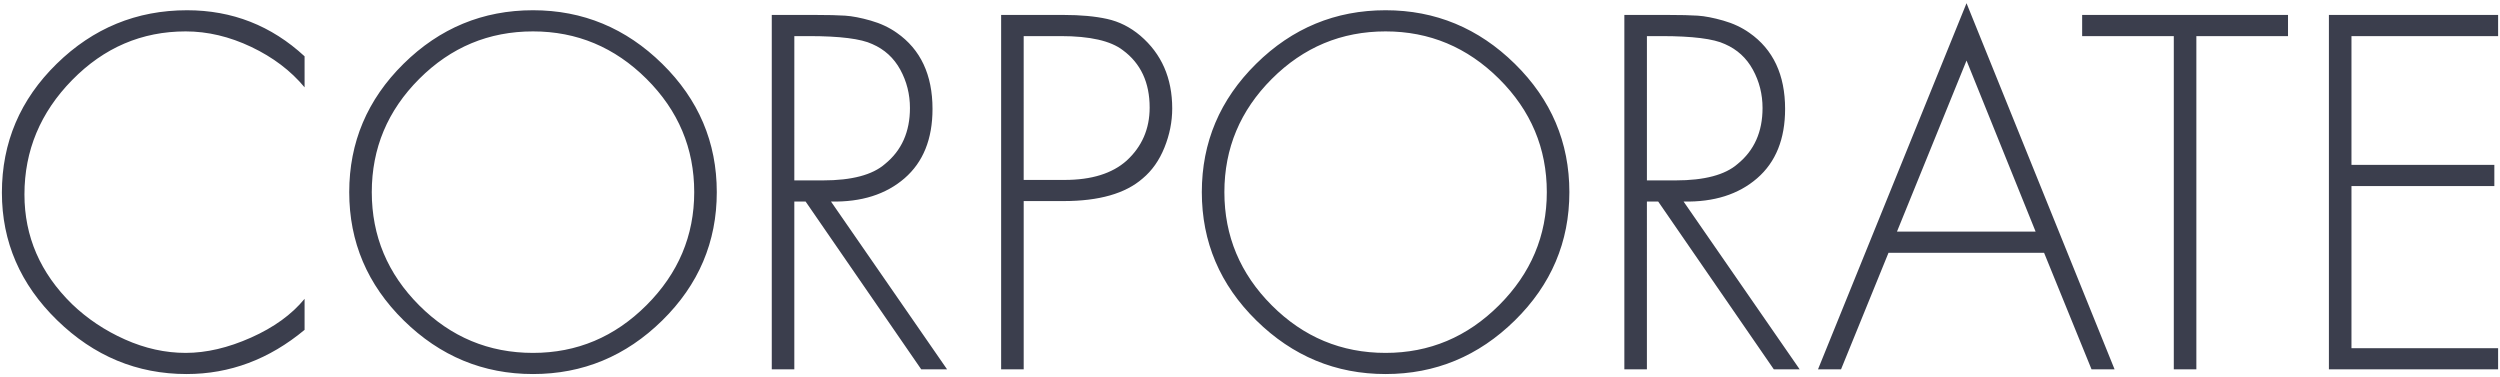
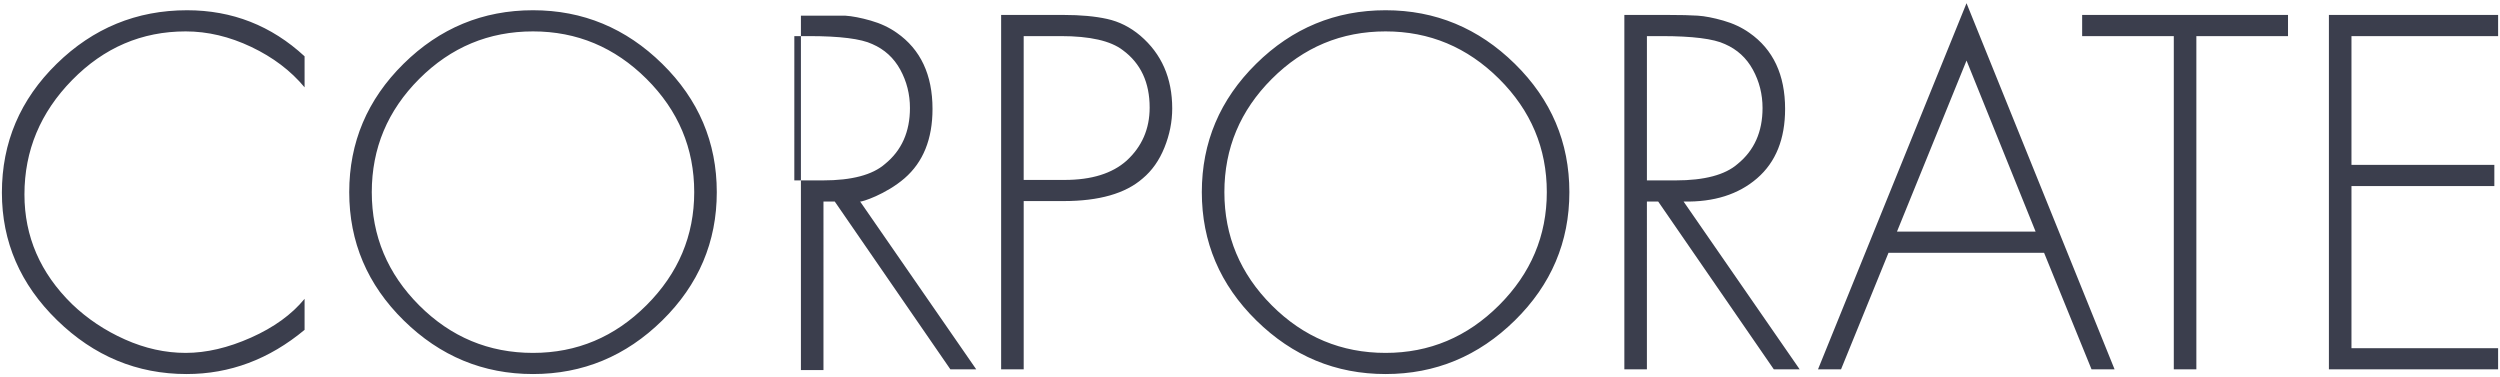
<svg xmlns="http://www.w3.org/2000/svg" version="1.1" id="Layer_1" x="0px" y="0px" width="391px" height="59px" viewBox="-5.5 0 391 59" enable-background="new -5.5 0 391 59" xml:space="preserve">
  <g>
-     <path fill="#3B3E4D" d="M385.204,2.338h-26.463v55.427h26.463v-3.308H362.27V29.096h22.346v-3.308H362.27V5.646h22.935V2.338z    M352.345,5.646V2.338h-32.197v3.308h14.334v52.119h3.529V5.646H352.345z M291.185,36.227l10.88-26.758l10.806,26.758H291.185z    M321.617,57.765h3.604L302.064,0.5l-23.229,57.265h3.602l7.425-18.229h24.332L321.617,57.765z M252.077,5.646h2.279   c4.852,0,8.16,0.417,9.924,1.25c1.912,0.833,3.37,2.168,4.373,4.006c1.005,1.837,1.509,3.835,1.509,5.992   c0,3.725-1.3,6.64-3.897,8.748c-1.96,1.716-5.193,2.572-9.703,2.572h-4.484V5.646z M269.315,27.883   c2.915-2.524,4.375-6.138,4.375-10.843c0-5.341-1.864-9.311-5.588-11.909c-1.176-0.833-2.535-1.47-4.079-1.911   c-1.543-0.441-2.881-0.699-4.007-0.772c-1.128-0.074-2.646-0.11-4.559-0.11h-6.908v55.427h3.527V31.521h1.766l18.083,26.243h4.042   l-18.155-26.243C262.564,31.62,266.398,30.408,269.315,27.883 M228.96,12.335c4.973,4.951,7.461,10.855,7.461,17.716   c0,6.812-2.488,12.707-7.461,17.68c-4.975,4.975-10.892,7.462-17.753,7.462c-6.91,0-12.84-2.474-17.789-7.425   c-4.95-4.95-7.425-10.855-7.425-17.717c0-6.86,2.475-12.765,7.425-17.716c4.949-4.949,10.879-7.424,17.789-7.424   C218.068,4.911,223.985,7.386,228.96,12.335 M190.955,9.983c-5.66,5.587-8.49,12.276-8.49,20.068   c0,7.793,2.841,14.481,8.526,20.068c5.685,5.587,12.425,8.381,20.216,8.381c7.792,0,14.529-2.794,20.215-8.381   c5.685-5.587,8.528-12.275,8.528-20.068c0-7.792-2.844-14.48-8.528-20.068c-5.686-5.587-12.423-8.38-20.215-8.38   C203.365,1.603,196.615,4.396,190.955,9.983 M154.605,5.646h5.808c4.557,0,7.792,0.735,9.703,2.206   c2.793,2.058,4.19,5.048,4.19,8.968c0,3.334-1.201,6.102-3.604,8.307c-2.254,2.011-5.488,3.014-9.703,3.014h-6.395V5.646z    M160.854,31.447c5.536,0,9.654-1.175,12.35-3.528c1.47-1.224,2.61-2.841,3.418-4.851c0.81-2.01,1.213-4.044,1.213-6.103   c0-4.752-1.666-8.551-4.998-11.394c-1.568-1.323-3.297-2.193-5.183-2.609c-1.888-0.417-4.153-0.625-6.8-0.625h-9.777v55.427h3.529   V31.447H160.854z M118.732,5.646h2.279c4.851,0,8.159,0.417,9.924,1.25c1.912,0.833,3.369,2.168,4.374,4.006   c1.004,1.837,1.508,3.835,1.508,5.992c0,3.725-1.301,6.64-3.897,8.748c-1.961,1.716-5.194,2.572-9.704,2.572h-4.483V5.646z    M135.972,27.883c2.915-2.524,4.373-6.138,4.373-10.843c0-5.341-1.864-9.311-5.587-11.909c-1.176-0.833-2.535-1.47-4.079-1.911   c-1.544-0.441-2.881-0.699-4.007-0.772c-1.128-0.074-2.646-0.11-4.559-0.11h-6.908v55.427h3.527V31.521h1.765l18.084,26.243h4.042   l-18.156-26.243C129.22,31.62,133.054,30.408,135.972,27.883 M95.614,12.335c4.974,4.951,7.462,10.855,7.462,17.716   c0,6.812-2.488,12.707-7.462,17.68c-4.975,4.975-10.892,7.462-17.753,7.462c-6.909,0-12.84-2.474-17.789-7.425   c-4.95-4.95-7.425-10.855-7.425-17.717c0-6.86,2.475-12.765,7.425-17.716c4.949-4.949,10.88-7.424,17.789-7.424   C84.723,4.911,90.64,7.386,95.614,12.335 M57.609,9.983c-5.659,5.587-8.49,12.276-8.49,20.068c0,7.793,2.842,14.481,8.527,20.068   C63.331,55.706,70.07,58.5,77.861,58.5c7.792,0,14.529-2.794,20.216-8.381c5.685-5.587,8.528-12.275,8.528-20.068   c0-7.792-2.844-14.48-8.528-20.068c-5.687-5.587-12.424-8.38-20.216-8.38C70.021,1.603,63.27,4.396,57.609,9.983 M23.758,1.603   c-7.891,0-14.69,2.793-20.398,8.38c-5.71,5.587-8.563,12.302-8.563,20.142c0,7.694,2.878,14.348,8.637,19.958   C9.191,55.695,15.941,58.5,23.685,58.5c6.764,0,12.913-2.304,18.451-6.91v-4.852c-2.01,2.451-4.803,4.473-8.38,6.064   c-3.578,1.594-6.984,2.39-10.218,2.39c-3.187,0-6.348-0.698-9.483-2.096c-3.137-1.396-5.906-3.245-8.306-5.55   c-4.951-4.853-7.426-10.561-7.426-17.128c0-6.86,2.487-12.828,7.462-17.9c4.973-5.072,10.891-7.607,17.753-7.607   c3.43,0,6.848,0.808,10.254,2.425c3.406,1.618,6.187,3.725,8.344,6.322V8.807C36.94,4.004,30.815,1.603,23.758,1.603" />
+     <path fill="#3B3E4D" d="M385.204,2.338h-26.463v55.427h26.463v-3.308H362.27V29.096h22.346v-3.308H362.27V5.646h22.935V2.338z    M352.345,5.646V2.338h-32.197v3.308h14.334v52.119h3.529V5.646H352.345z M291.185,36.227l10.88-26.758l10.806,26.758H291.185z    M321.617,57.765h3.604L302.064,0.5l-23.229,57.265h3.602l7.425-18.229h24.332L321.617,57.765z M252.077,5.646h2.279   c4.852,0,8.16,0.417,9.924,1.25c1.912,0.833,3.37,2.168,4.373,4.006c1.005,1.837,1.509,3.835,1.509,5.992   c0,3.725-1.3,6.64-3.897,8.748c-1.96,1.716-5.193,2.572-9.703,2.572h-4.484V5.646z M269.315,27.883   c2.915-2.524,4.375-6.138,4.375-10.843c0-5.341-1.864-9.311-5.588-11.909c-1.176-0.833-2.535-1.47-4.079-1.911   c-1.543-0.441-2.881-0.699-4.007-0.772c-1.128-0.074-2.646-0.11-4.559-0.11h-6.908v55.427h3.527V31.521h1.766l18.083,26.243h4.042   l-18.155-26.243C262.564,31.62,266.398,30.408,269.315,27.883 M228.96,12.335c4.973,4.951,7.461,10.855,7.461,17.716   c0,6.812-2.488,12.707-7.461,17.68c-4.975,4.975-10.892,7.462-17.753,7.462c-6.91,0-12.84-2.474-17.789-7.425   c-4.95-4.95-7.425-10.855-7.425-17.717c0-6.86,2.475-12.765,7.425-17.716c4.949-4.949,10.879-7.424,17.789-7.424   C218.068,4.911,223.985,7.386,228.96,12.335 M190.955,9.983c-5.66,5.587-8.49,12.276-8.49,20.068   c0,7.793,2.841,14.481,8.526,20.068c5.685,5.587,12.425,8.381,20.216,8.381c7.792,0,14.529-2.794,20.215-8.381   c5.685-5.587,8.528-12.275,8.528-20.068c0-7.792-2.844-14.48-8.528-20.068c-5.686-5.587-12.423-8.38-20.215-8.38   C203.365,1.603,196.615,4.396,190.955,9.983 M154.605,5.646h5.808c4.557,0,7.792,0.735,9.703,2.206   c2.793,2.058,4.19,5.048,4.19,8.968c0,3.334-1.201,6.102-3.604,8.307c-2.254,2.011-5.488,3.014-9.703,3.014h-6.395V5.646z    M160.854,31.447c5.536,0,9.654-1.175,12.35-3.528c1.47-1.224,2.61-2.841,3.418-4.851c0.81-2.01,1.213-4.044,1.213-6.103   c0-4.752-1.666-8.551-4.998-11.394c-1.568-1.323-3.297-2.193-5.183-2.609c-1.888-0.417-4.153-0.625-6.8-0.625h-9.777v55.427h3.529   V31.447H160.854z M118.732,5.646h2.279c4.851,0,8.159,0.417,9.924,1.25c1.912,0.833,3.369,2.168,4.374,4.006   c1.004,1.837,1.508,3.835,1.508,5.992c0,3.725-1.301,6.64-3.897,8.748c-1.961,1.716-5.194,2.572-9.704,2.572h-4.483V5.646z    M135.972,27.883c2.915-2.524,4.373-6.138,4.373-10.843c0-5.341-1.864-9.311-5.587-11.909c-1.176-0.833-2.535-1.47-4.079-1.911   c-1.544-0.441-2.881-0.699-4.007-0.772h-6.908v55.427h3.527V31.521h1.765l18.084,26.243h4.042   l-18.156-26.243C129.22,31.62,133.054,30.408,135.972,27.883 M95.614,12.335c4.974,4.951,7.462,10.855,7.462,17.716   c0,6.812-2.488,12.707-7.462,17.68c-4.975,4.975-10.892,7.462-17.753,7.462c-6.909,0-12.84-2.474-17.789-7.425   c-4.95-4.95-7.425-10.855-7.425-17.717c0-6.86,2.475-12.765,7.425-17.716c4.949-4.949,10.88-7.424,17.789-7.424   C84.723,4.911,90.64,7.386,95.614,12.335 M57.609,9.983c-5.659,5.587-8.49,12.276-8.49,20.068c0,7.793,2.842,14.481,8.527,20.068   C63.331,55.706,70.07,58.5,77.861,58.5c7.792,0,14.529-2.794,20.216-8.381c5.685-5.587,8.528-12.275,8.528-20.068   c0-7.792-2.844-14.48-8.528-20.068c-5.687-5.587-12.424-8.38-20.216-8.38C70.021,1.603,63.27,4.396,57.609,9.983 M23.758,1.603   c-7.891,0-14.69,2.793-20.398,8.38c-5.71,5.587-8.563,12.302-8.563,20.142c0,7.694,2.878,14.348,8.637,19.958   C9.191,55.695,15.941,58.5,23.685,58.5c6.764,0,12.913-2.304,18.451-6.91v-4.852c-2.01,2.451-4.803,4.473-8.38,6.064   c-3.578,1.594-6.984,2.39-10.218,2.39c-3.187,0-6.348-0.698-9.483-2.096c-3.137-1.396-5.906-3.245-8.306-5.55   c-4.951-4.853-7.426-10.561-7.426-17.128c0-6.86,2.487-12.828,7.462-17.9c4.973-5.072,10.891-7.607,17.753-7.607   c3.43,0,6.848,0.808,10.254,2.425c3.406,1.618,6.187,3.725,8.344,6.322V8.807C36.94,4.004,30.815,1.603,23.758,1.603" />
  </g>
</svg>